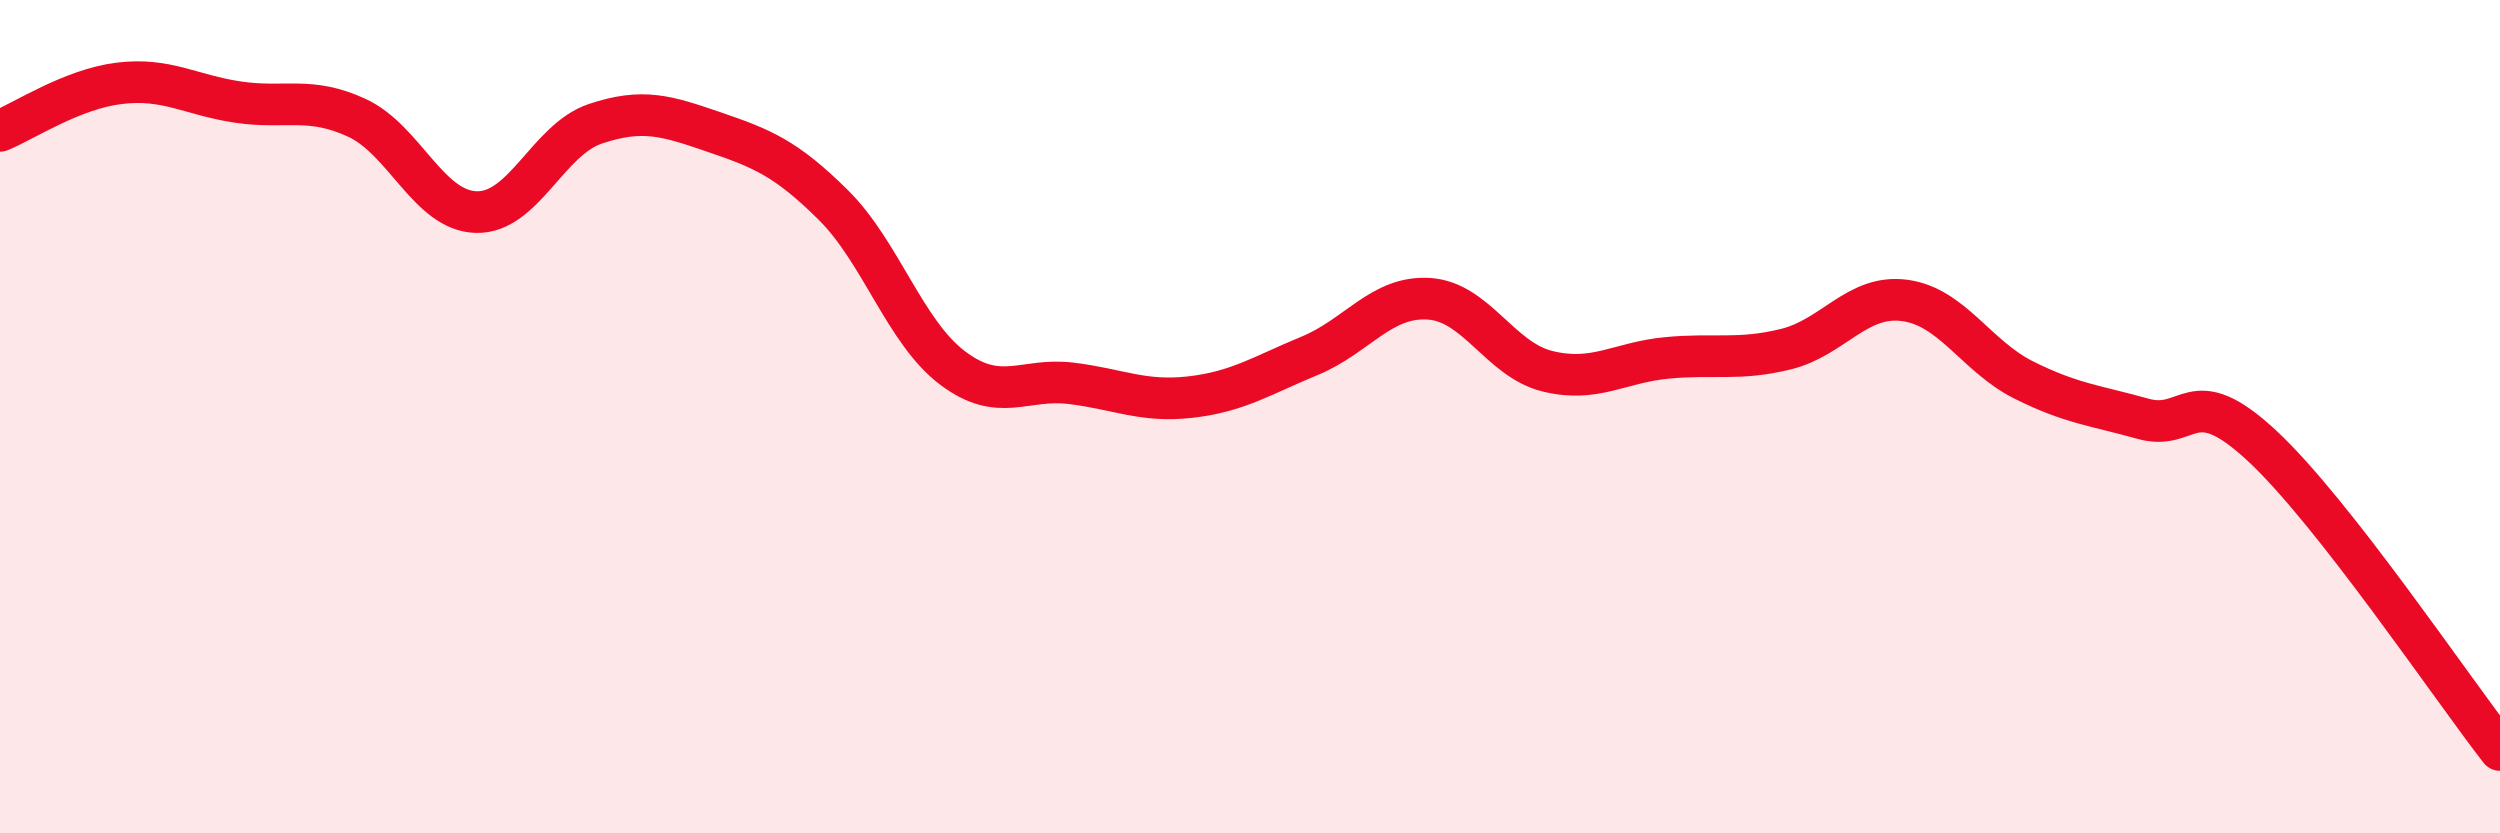
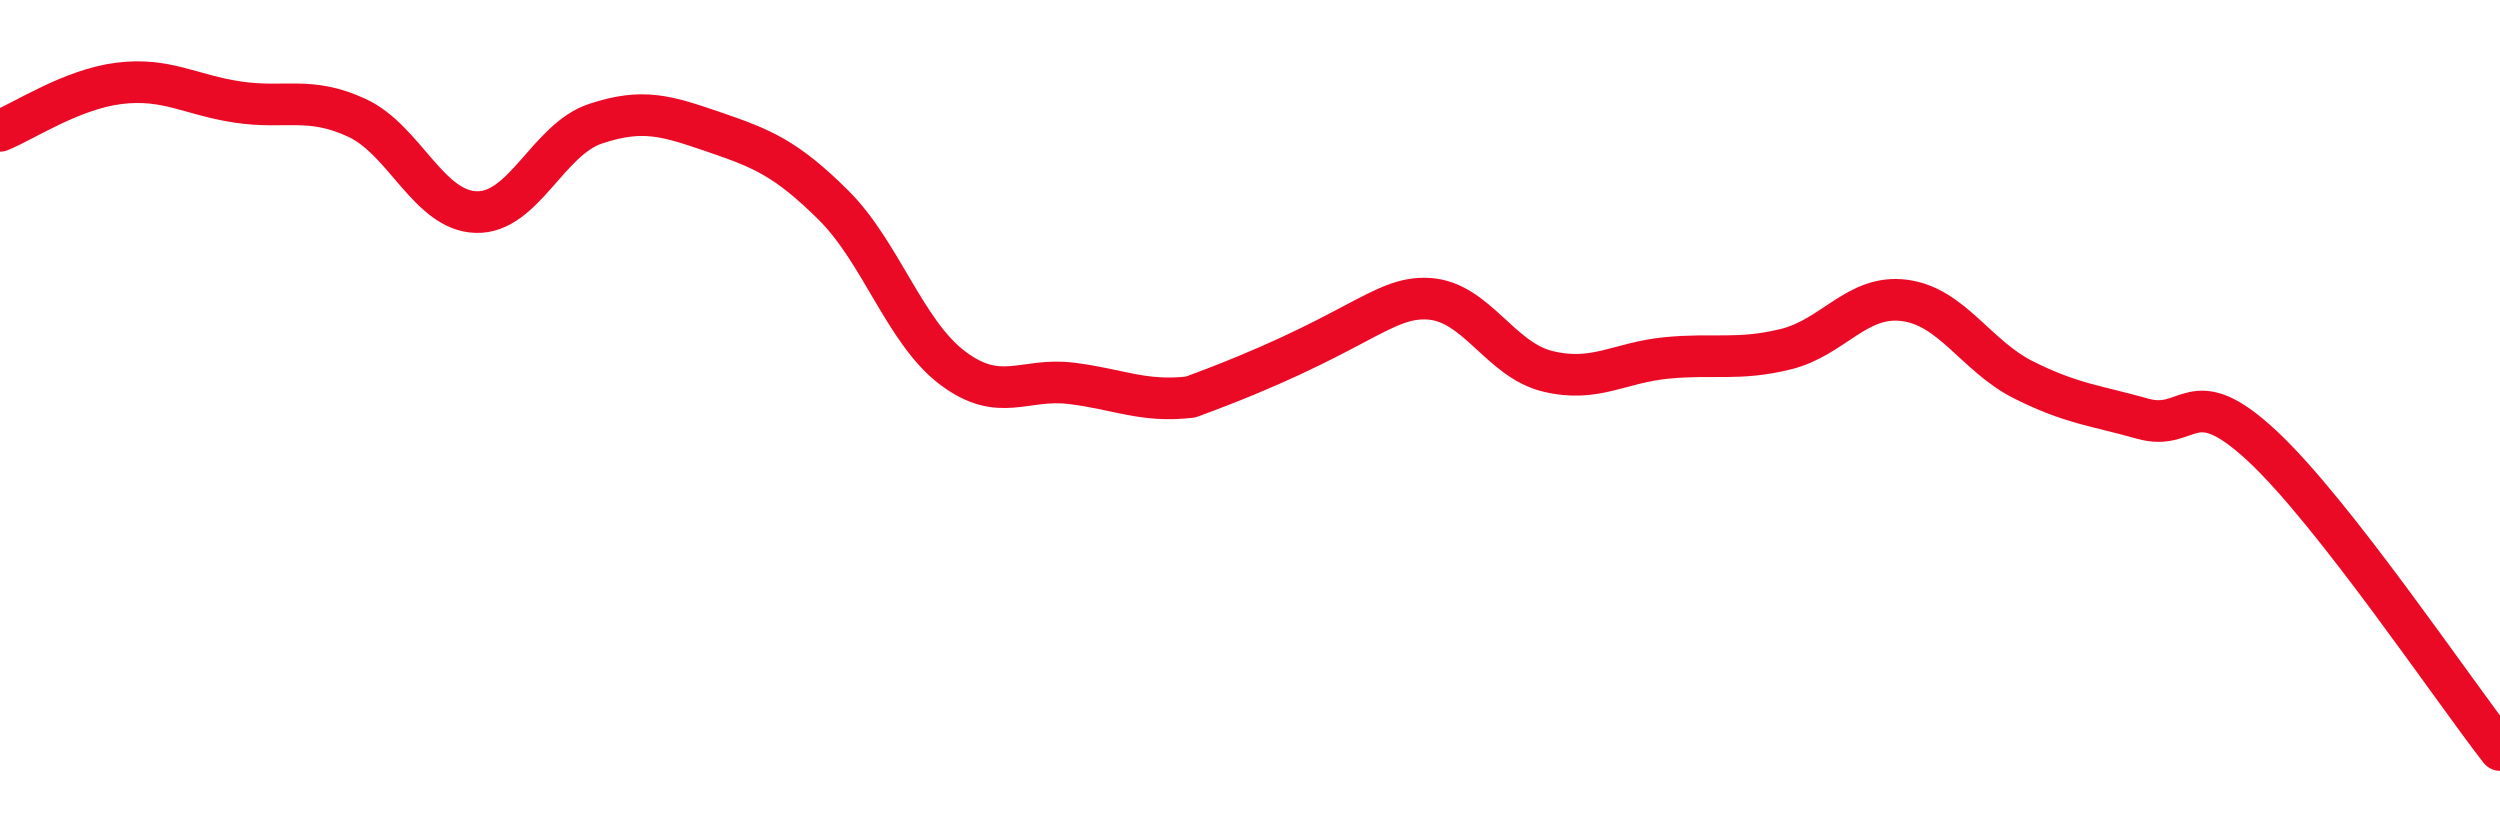
<svg xmlns="http://www.w3.org/2000/svg" width="60" height="20" viewBox="0 0 60 20">
-   <path d="M 0,3.14 C 0.57,2.91 1.72,2.14 2.86,2 C 4,1.86 4.57,2.28 5.71,2.45 C 6.85,2.62 7.43,2.3 8.57,2.83 C 9.71,3.36 10.29,5.06 11.43,5.09 C 12.57,5.12 13.15,3.35 14.29,2.97 C 15.43,2.59 16,2.78 17.14,3.17 C 18.28,3.56 18.86,3.79 20,4.92 C 21.14,6.05 21.72,7.97 22.86,8.83 C 24,9.69 24.57,9.06 25.71,9.2 C 26.85,9.34 27.43,9.66 28.57,9.53 C 29.71,9.4 30.29,9.01 31.43,8.54 C 32.57,8.07 33.15,7.1 34.29,7.17 C 35.43,7.24 36,8.63 37.14,8.91 C 38.28,9.19 38.86,8.7 40,8.59 C 41.14,8.48 41.72,8.66 42.86,8.38 C 44,8.1 44.57,7.06 45.71,7.21 C 46.85,7.36 47.43,8.55 48.57,9.12 C 49.71,9.69 50.29,9.73 51.43,10.05 C 52.57,10.37 52.58,9.11 54.29,10.7 C 56,12.29 58.86,16.54 60,18L60 20L0 20Z" fill="#EB0A25" opacity="0.1" stroke-linecap="round" stroke-linejoin="round" />
-   <path d="M 0,3.14 C 0.57,2.91 1.72,2.14 2.86,2 C 4,1.86 4.57,2.28 5.71,2.45 C 6.85,2.62 7.43,2.3 8.57,2.83 C 9.71,3.36 10.29,5.06 11.43,5.09 C 12.57,5.12 13.15,3.35 14.29,2.97 C 15.43,2.59 16,2.78 17.14,3.17 C 18.28,3.56 18.86,3.79 20,4.92 C 21.14,6.05 21.72,7.97 22.86,8.83 C 24,9.69 24.57,9.06 25.71,9.2 C 26.85,9.34 27.43,9.66 28.57,9.53 C 29.71,9.4 30.29,9.01 31.43,8.54 C 32.57,8.07 33.15,7.1 34.29,7.17 C 35.43,7.24 36,8.63 37.14,8.91 C 38.28,9.19 38.86,8.7 40,8.59 C 41.14,8.48 41.72,8.66 42.86,8.38 C 44,8.1 44.57,7.06 45.71,7.21 C 46.85,7.36 47.43,8.55 48.57,9.12 C 49.71,9.69 50.29,9.73 51.43,10.05 C 52.57,10.37 52.58,9.11 54.29,10.7 C 56,12.29 58.86,16.54 60,18" stroke="#EB0A25" stroke-width="1" fill="none" stroke-linecap="round" stroke-linejoin="round" />
+   <path d="M 0,3.14 C 0.57,2.91 1.72,2.14 2.86,2 C 4,1.86 4.57,2.28 5.71,2.45 C 6.85,2.62 7.43,2.3 8.57,2.83 C 9.71,3.36 10.29,5.06 11.43,5.09 C 12.57,5.12 13.15,3.35 14.29,2.97 C 15.43,2.59 16,2.78 17.14,3.17 C 18.28,3.56 18.86,3.79 20,4.92 C 21.14,6.05 21.72,7.97 22.86,8.83 C 24,9.69 24.57,9.06 25.71,9.2 C 26.85,9.34 27.43,9.66 28.57,9.53 C 32.57,8.07 33.15,7.1 34.29,7.17 C 35.43,7.24 36,8.63 37.14,8.91 C 38.28,9.19 38.86,8.7 40,8.59 C 41.14,8.48 41.72,8.66 42.86,8.38 C 44,8.1 44.57,7.06 45.71,7.21 C 46.85,7.36 47.43,8.55 48.57,9.12 C 49.71,9.69 50.29,9.73 51.43,10.05 C 52.57,10.37 52.58,9.11 54.29,10.7 C 56,12.29 58.86,16.54 60,18" stroke="#EB0A25" stroke-width="1" fill="none" stroke-linecap="round" stroke-linejoin="round" />
</svg>